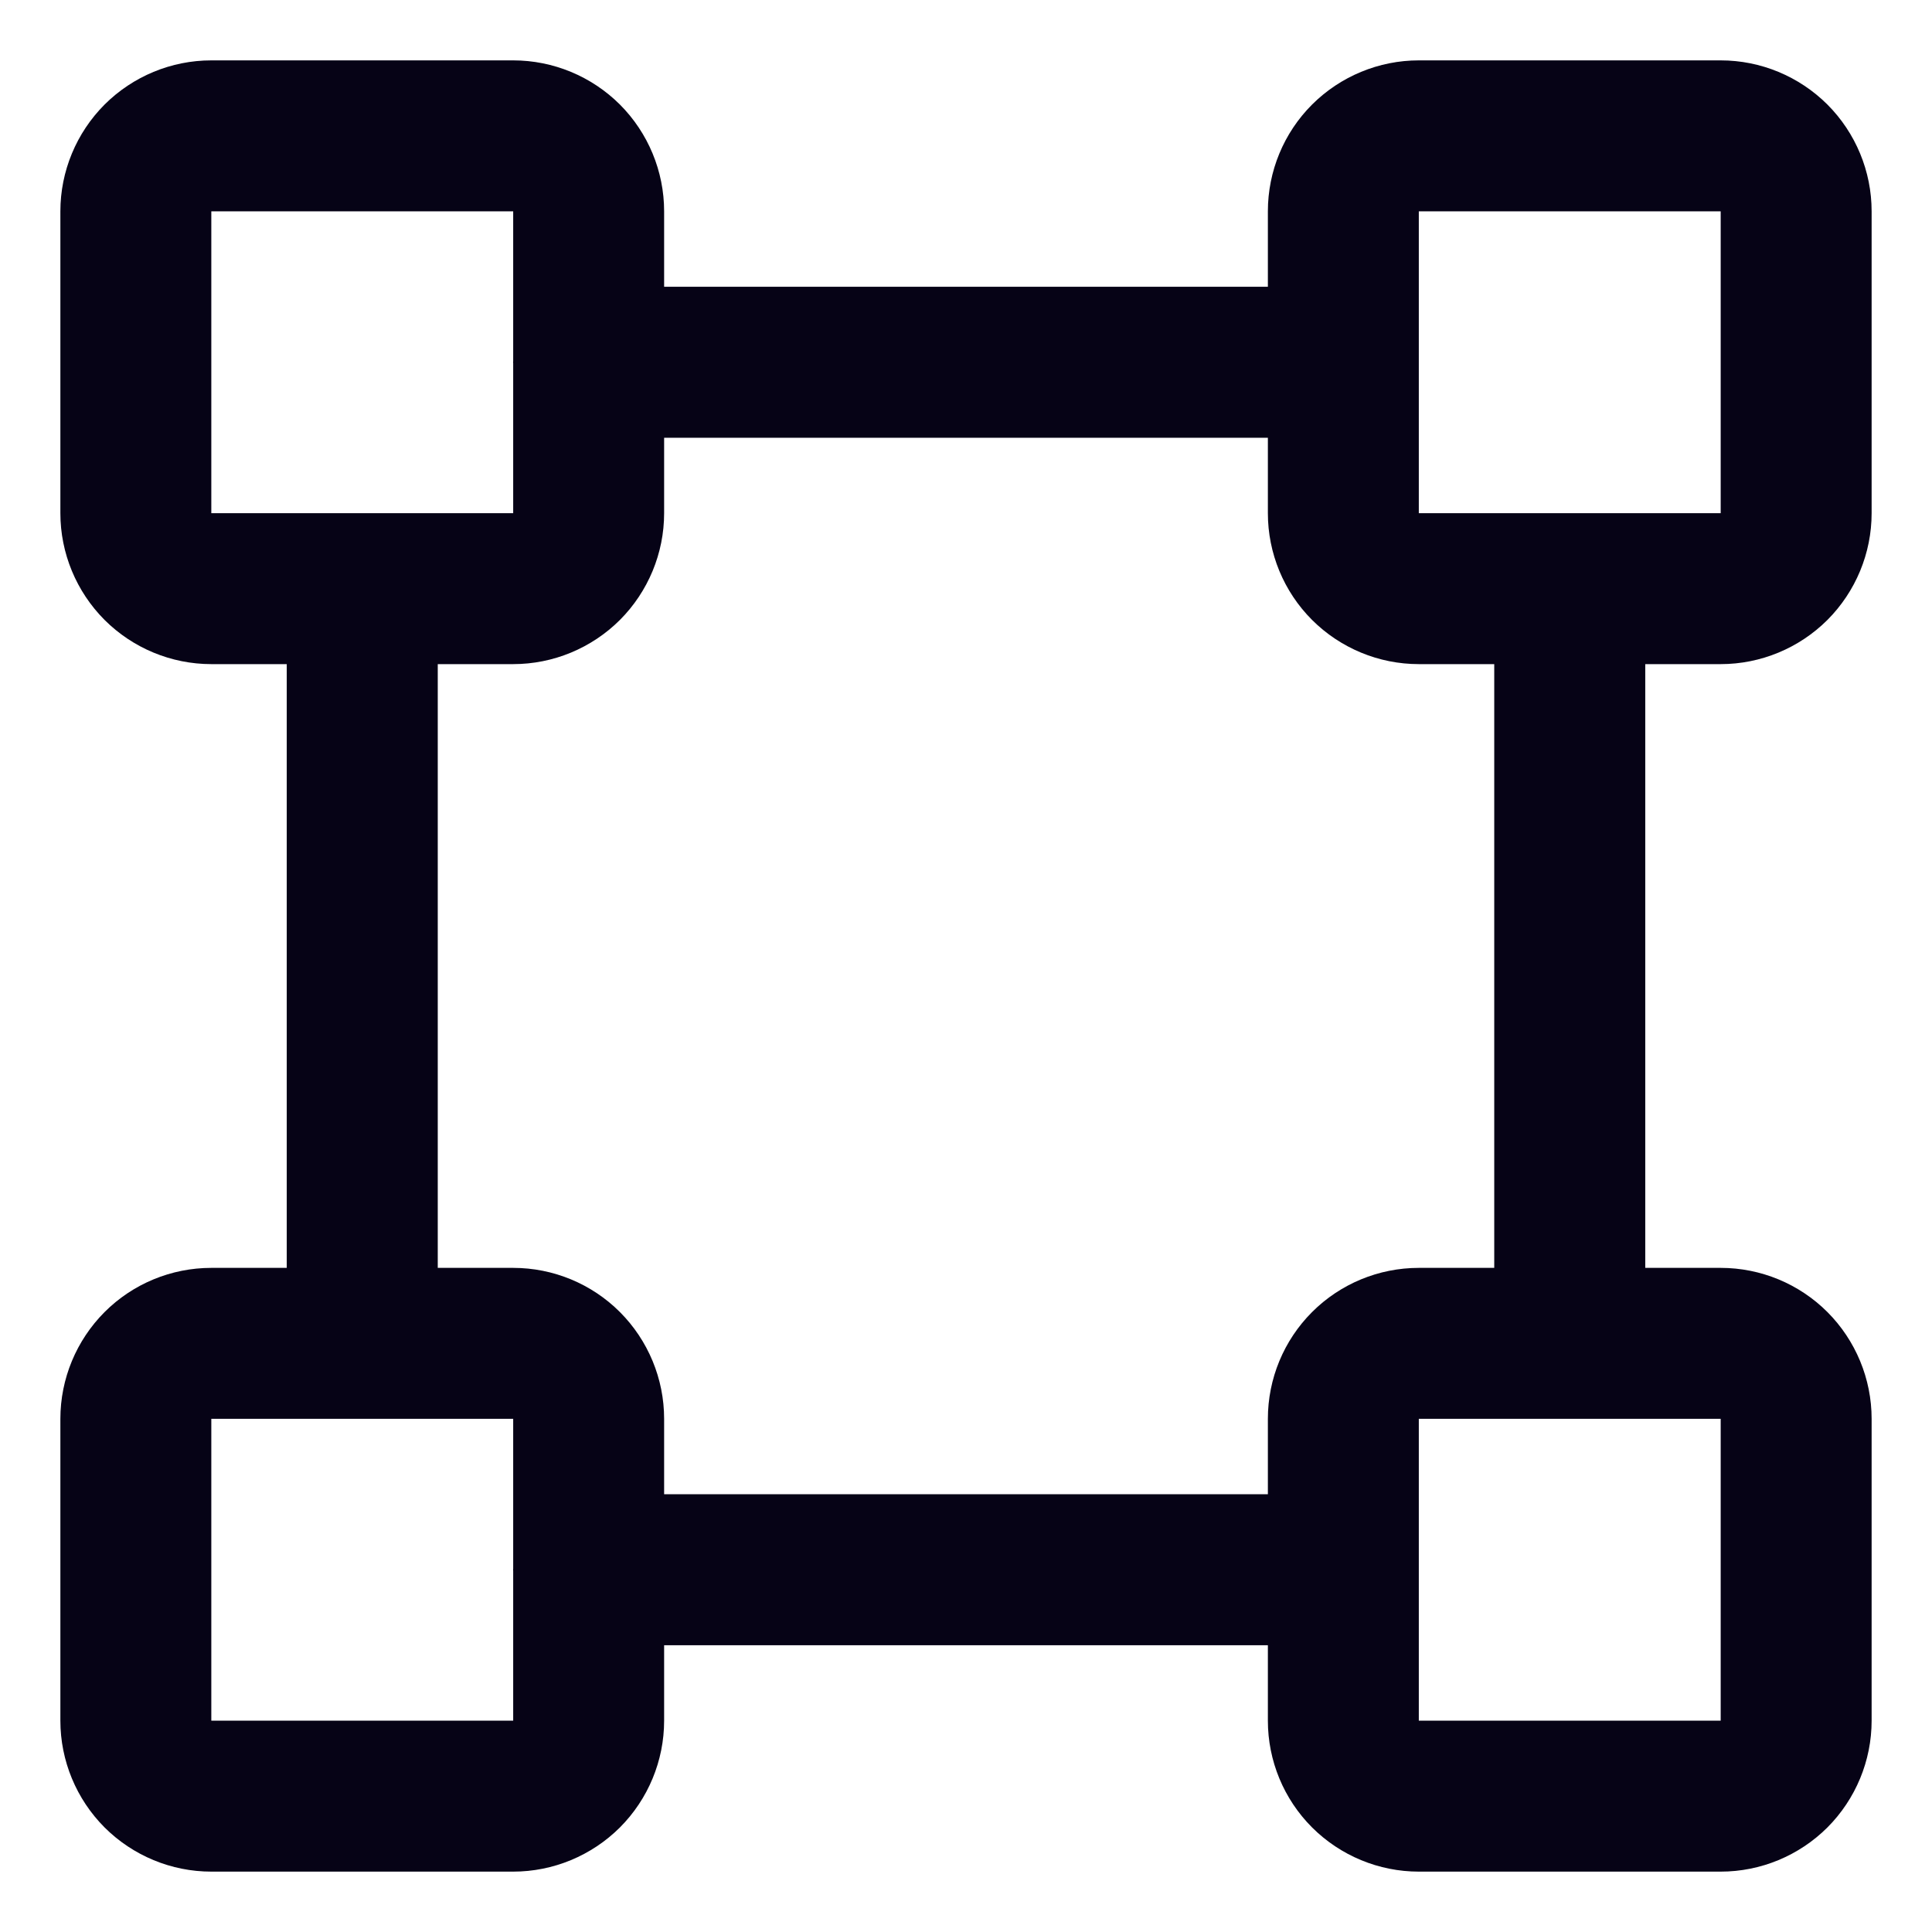
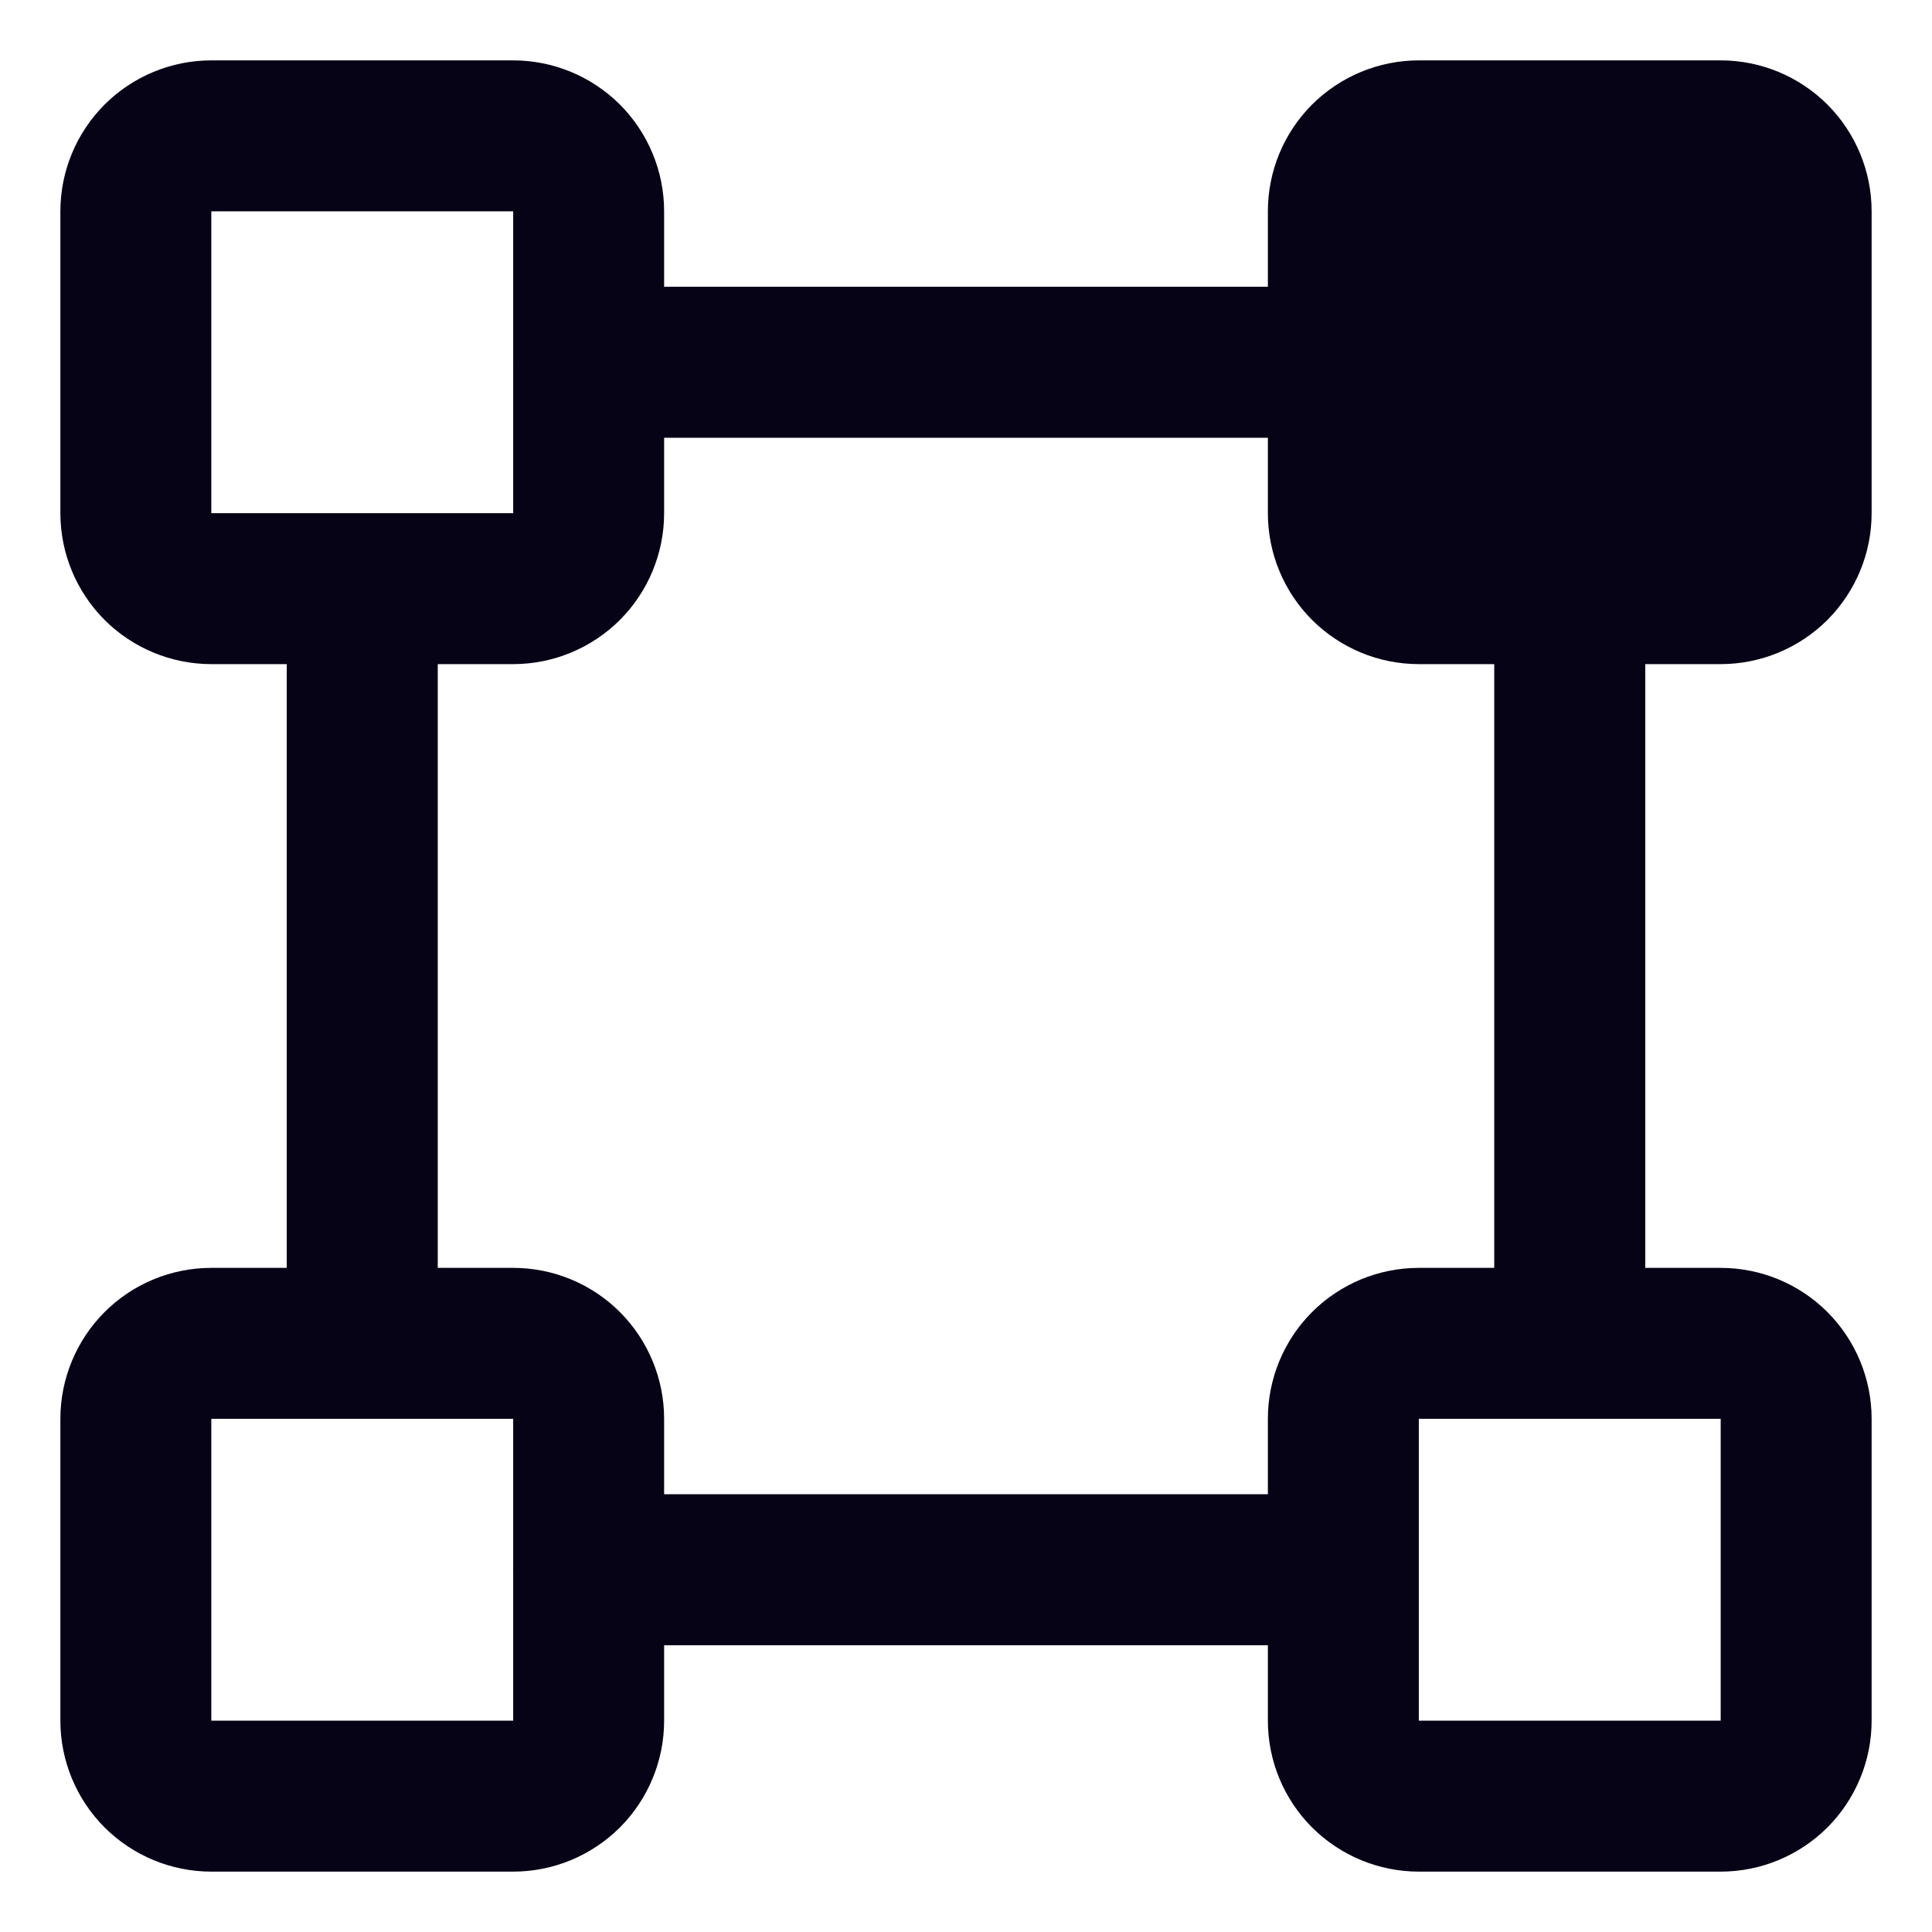
<svg xmlns="http://www.w3.org/2000/svg" width="24" height="24" viewBox="0 0 24 24" fill="none">
-   <path d="M21.375 8.25C21.872 8.25 22.349 8.052 22.701 7.701C23.052 7.349 23.25 6.872 23.25 6.375V2.625C23.25 2.128 23.052 1.651 22.701 1.299C22.349 0.948 21.872 0.75 21.375 0.75H17.625C17.128 0.75 16.651 0.948 16.299 1.299C15.947 1.651 15.75 2.128 15.75 2.625V3.562H8.25V2.625C8.25 2.128 8.052 1.651 7.701 1.299C7.349 0.948 6.872 0.75 6.375 0.75H2.625C2.128 0.75 1.651 0.948 1.299 1.299C0.948 1.651 0.75 2.128 0.75 2.625V6.375C0.75 6.872 0.948 7.349 1.299 7.701C1.651 8.052 2.128 8.25 2.625 8.25H3.562V15.75H2.625C2.128 15.75 1.651 15.947 1.299 16.299C0.948 16.651 0.75 17.128 0.75 17.625V21.375C0.75 21.872 0.948 22.349 1.299 22.701C1.651 23.052 2.128 23.25 2.625 23.25H6.375C6.872 23.25 7.349 23.052 7.701 22.701C8.052 22.349 8.25 21.872 8.25 21.375V20.438H15.75V21.375C15.75 21.872 15.947 22.349 16.299 22.701C16.651 23.052 17.128 23.25 17.625 23.25H21.375C21.872 23.25 22.349 23.052 22.701 22.701C23.052 22.349 23.25 21.872 23.25 21.375V17.625C23.25 17.128 23.052 16.651 22.701 16.299C22.349 15.947 21.872 15.75 21.375 15.75H20.438V8.25H21.375ZM17.625 2.625H21.375V6.375H17.625V2.625ZM2.625 2.625H6.375V4.488C6.373 4.496 6.373 4.504 6.375 4.512V6.375H2.625V2.625ZM6.375 21.375H2.625V17.625H6.375V19.488C6.373 19.496 6.373 19.504 6.375 19.512V21.375ZM21.375 21.375H17.625V17.625H21.375V21.375ZM18.562 15.75H17.625C17.128 15.75 16.651 15.947 16.299 16.299C15.947 16.651 15.75 17.128 15.75 17.625V18.562H8.25V17.625C8.25 17.128 8.052 16.651 7.701 16.299C7.349 15.947 6.872 15.75 6.375 15.75H5.438V8.25H6.375C6.872 8.25 7.349 8.052 7.701 7.701C8.052 7.349 8.25 6.872 8.25 6.375V5.438H15.75V6.375C15.75 6.872 15.947 7.349 16.299 7.701C16.651 8.052 17.128 8.25 17.625 8.25H18.562V15.75Z" fill="#060316" />
+   <path d="M21.375 8.25C21.872 8.25 22.349 8.052 22.701 7.701C23.052 7.349 23.25 6.872 23.25 6.375V2.625C23.25 2.128 23.052 1.651 22.701 1.299C22.349 0.948 21.872 0.75 21.375 0.75H17.625C17.128 0.75 16.651 0.948 16.299 1.299C15.947 1.651 15.75 2.128 15.75 2.625V3.562H8.25V2.625C8.25 2.128 8.052 1.651 7.701 1.299C7.349 0.948 6.872 0.75 6.375 0.75H2.625C2.128 0.75 1.651 0.948 1.299 1.299C0.948 1.651 0.75 2.128 0.75 2.625V6.375C0.75 6.872 0.948 7.349 1.299 7.701C1.651 8.052 2.128 8.25 2.625 8.25H3.562V15.75H2.625C2.128 15.75 1.651 15.947 1.299 16.299C0.948 16.651 0.75 17.128 0.75 17.625V21.375C0.75 21.872 0.948 22.349 1.299 22.701C1.651 23.052 2.128 23.25 2.625 23.25H6.375C6.872 23.25 7.349 23.052 7.701 22.701C8.052 22.349 8.25 21.872 8.25 21.375V20.438H15.75V21.375C15.75 21.872 15.947 22.349 16.299 22.701C16.651 23.052 17.128 23.25 17.625 23.25H21.375C21.872 23.25 22.349 23.052 22.701 22.701C23.052 22.349 23.25 21.872 23.25 21.375V17.625C23.25 17.128 23.052 16.651 22.701 16.299C22.349 15.947 21.872 15.75 21.375 15.75H20.438V8.25H21.375ZM17.625 2.625H21.375V6.375V2.625ZM2.625 2.625H6.375V4.488C6.373 4.496 6.373 4.504 6.375 4.512V6.375H2.625V2.625ZM6.375 21.375H2.625V17.625H6.375V19.488C6.373 19.496 6.373 19.504 6.375 19.512V21.375ZM21.375 21.375H17.625V17.625H21.375V21.375ZM18.562 15.75H17.625C17.128 15.75 16.651 15.947 16.299 16.299C15.947 16.651 15.75 17.128 15.75 17.625V18.562H8.25V17.625C8.25 17.128 8.052 16.651 7.701 16.299C7.349 15.947 6.872 15.75 6.375 15.75H5.438V8.25H6.375C6.872 8.25 7.349 8.052 7.701 7.701C8.052 7.349 8.25 6.872 8.25 6.375V5.438H15.75V6.375C15.75 6.872 15.947 7.349 16.299 7.701C16.651 8.052 17.128 8.25 17.625 8.25H18.562V15.75Z" fill="#060316" />
</svg>